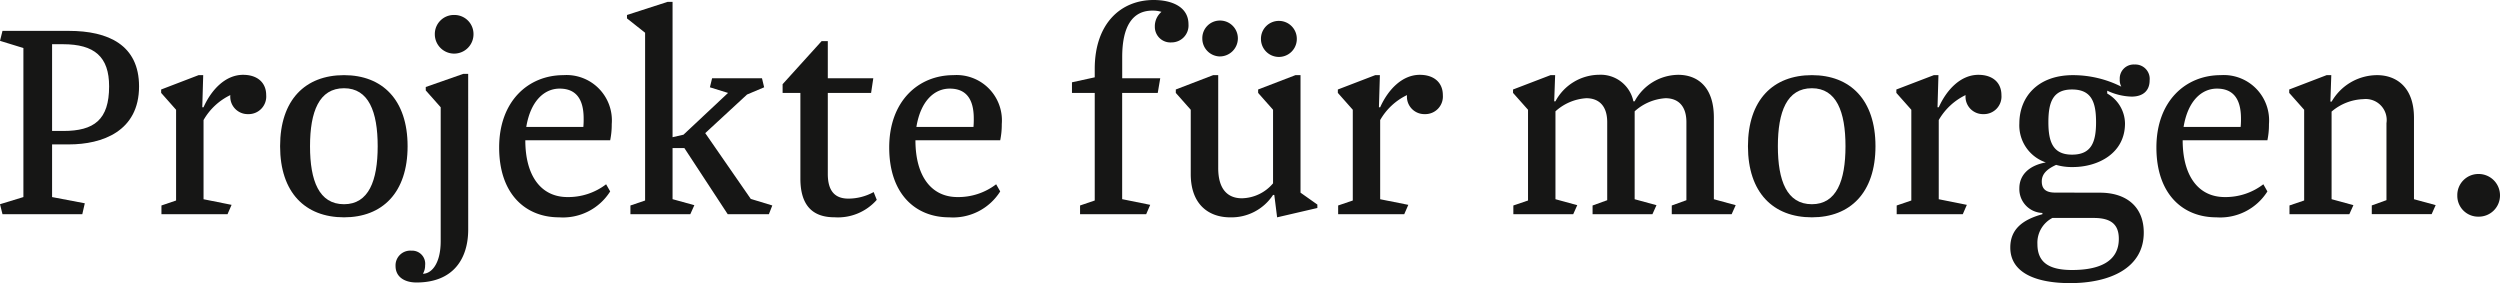
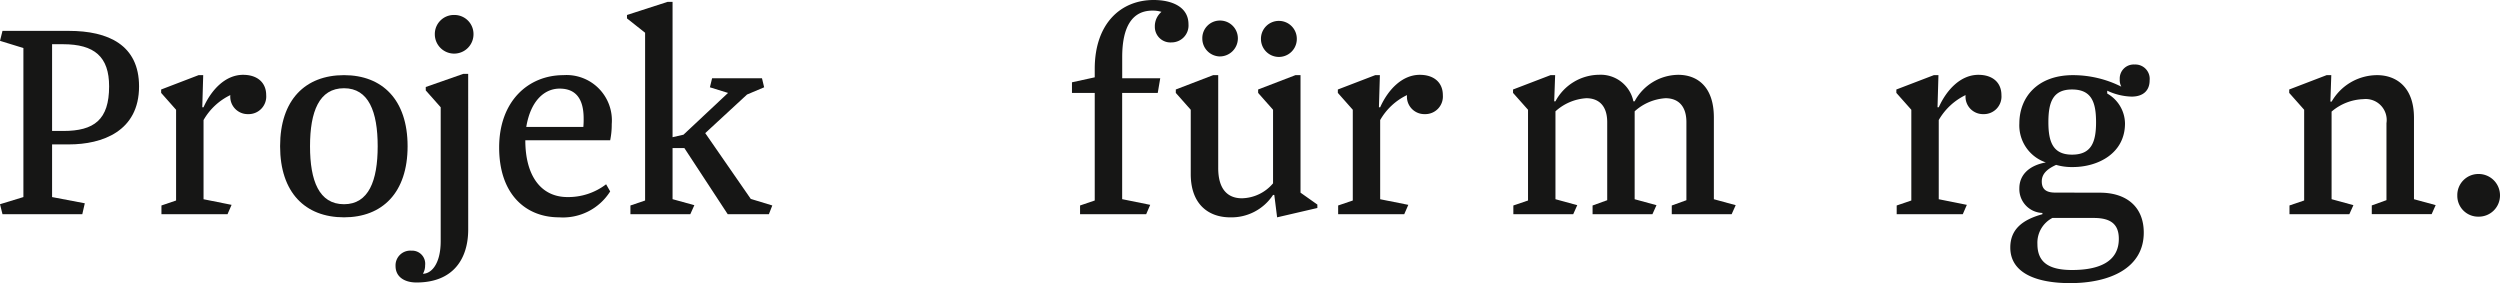
<svg xmlns="http://www.w3.org/2000/svg" id="Gruppe_120" data-name="Gruppe 120" width="200.841" height="22.745" viewBox="0 0 200.841 22.745">
  <path id="Pfad_4" data-name="Pfad 4" d="M4.184,10.047V14.28l2.628.5-.2.874H.2l-.2-.8,1.88-.575V2.307L0,1.729l.2-.8H5.535c3.158,0,5.636,1.128,5.636,4.46,0,3.607-2.954,4.66-5.636,4.66Zm0-1.078h.9c2.479,0,3.682-.9,3.682-3.583C8.767,3.007,7.588,2,5.059,2H4.184Z" transform="translate(0 1.552)" fill="#161615" />
  <path id="Pfad_5" data-name="Pfad 5" d="M10.5,12.694l-.326.751H4.866v-.7l1.176-.4V5.055L4.842,3.7V3.427L7.847,2.275h.374l-.075,2.58h.1c.626-1.4,1.751-2.607,3.179-2.607,1.179,0,1.856.652,1.856,1.628a1.415,1.415,0,0,1-1.455,1.529A1.4,1.4,0,0,1,10.4,3.876,4.955,4.955,0,0,0,8.248,5.882v6.361Z" transform="translate(8.104 3.763)" fill="#161615" />
  <path id="Pfad_6" data-name="Pfad 6" d="M13.55,13.68c-3.107,0-5.134-1.979-5.134-5.711s2.027-5.711,5.134-5.711c3.08,0,5.109,1.979,5.109,5.711S16.63,13.68,13.55,13.68Zm0-1.053c1.979,0,2.706-1.877,2.706-4.658s-.727-4.66-2.706-4.66c-2,0-2.73,1.88-2.73,4.66S11.547,12.627,13.55,12.627Z" transform="translate(14.086 3.779)" fill="#161615" />
  <path id="Pfad_7" data-name="Pfad 7" d="M17.722,17.682c0,2.3-1.152,4.259-4.158,4.259-.928,0-1.679-.425-1.679-1.326a1.183,1.183,0,0,1,1.275-1.23,1.049,1.049,0,0,1,1.1,1.176,1.309,1.309,0,0,1-.176.679c.652,0,1.428-.751,1.428-2.631V7.864l-1.2-1.353V6.236l3.008-1.053h.4ZM16.593.45A1.53,1.53,0,0,1,18.147,2,1.553,1.553,0,0,1,15.04,2,1.53,1.53,0,0,1,16.593.45Z" transform="translate(19.892 0.753)" fill="#161615" />
  <path id="Pfad_8" data-name="Pfad 8" d="M20.484,12.052a4.99,4.99,0,0,0,3.107-1.027l.326.575a4.483,4.483,0,0,1-4.109,2.08c-2.679,0-4.81-1.856-4.81-5.612,0-3.733,2.356-5.81,5.16-5.81a3.643,3.643,0,0,1,3.885,3.933,6.252,6.252,0,0,1-.126,1.3H17.1C17.1,10.373,18.38,12.052,20.484,12.052ZM17.177,6.416h4.585a6.38,6.38,0,0,0,.024-.676c0-1.577-.626-2.4-1.928-2.4C18.658,3.336,17.53,4.287,17.177,6.416Z" transform="translate(25.102 3.779)" fill="#161615" />
  <path id="Pfad_9" data-name="Pfad 9" d="M24.251,16.39l-.326.725h-4.81v-.7l1.179-.4V2.537L18.839,1.385V1.109L22.1.056h.4V10.927l.877-.2,3.58-3.356L25.5,6.919l.176-.725h4.008l.174.725L28.483,7.5l-3.358,3.1,3.658,5.286,1.73.527-.275.7H26.93L23.448,11.8H22.5v4.107Z" transform="translate(31.531 0.094)" fill="#161615" />
-   <path id="Pfad_10" data-name="Pfad 10" d="M23.515,4.694l3.131-3.457h.5V4.218H30.8l-.176,1.176H27.146v6.513c0,1.4.6,1.979,1.652,1.979a4.226,4.226,0,0,0,2.032-.527l.249.626a4.155,4.155,0,0,1-3.406,1.4c-1.679,0-2.73-.877-2.73-3.107V5.395H23.515Z" transform="translate(39.357 2.07)" fill="#161615" />
-   <path id="Pfad_11" data-name="Pfad 11" d="M32.2,12.052a4.99,4.99,0,0,0,3.107-1.027l.326.575a4.478,4.478,0,0,1-4.107,2.08c-2.682,0-4.81-1.856-4.81-5.612,0-3.733,2.353-5.81,5.158-5.81a3.643,3.643,0,0,1,3.885,3.933,6.252,6.252,0,0,1-.126,1.3H28.823C28.823,10.373,30.1,12.052,32.2,12.052ZM28.9,6.416h4.585a6.38,6.38,0,0,0,.024-.676c0-1.577-.626-2.4-1.928-2.4C30.377,3.336,29.248,4.287,28.9,6.416Z" transform="translate(44.72 3.779)" fill="#161615" />
  <path id="Pfad_12" data-name="Pfad 12" d="M38.495,16.457l-.324.751H32.859v-.7l1.179-.4V7.465H32.209V6.612l1.829-.4V5.535C34.038,1.88,36.142,0,38.77,0c1.428,0,2.8.527,2.8,1.954a1.357,1.357,0,0,1-1.35,1.452,1.249,1.249,0,0,1-1.353-1.251A1.516,1.516,0,0,1,39.4.952a2.42,2.42,0,0,0-.725-.1c-1.628,0-2.43,1.3-2.43,3.733V6.289H39.3l-.2,1.176H36.241V16Z" transform="translate(53.909 0)" fill="#161615" />
  <path id="Pfad_13" data-name="Pfad 13" d="M41.942,6.431V6.155L44.947,5h.4v9.444L46.7,15.4v.275l-3.233.751-.227-1.8h-.1a3.994,3.994,0,0,1-3.457,1.8c-1.6,0-3.155-.928-3.155-3.481V7.784l-1.2-1.353V6.155L38.335,5h.4v7.465c0,1.751.8,2.43,1.9,2.43a3.359,3.359,0,0,0,2.505-1.2V7.784ZM38.838.618a1.43,1.43,0,0,1,1.476,1.455A1.454,1.454,0,0,1,38.838,3.5a1.436,1.436,0,0,1-1.38-1.428A1.411,1.411,0,0,1,38.838.618ZM43.6.645A1.436,1.436,0,0,1,45.049,2.1a1.44,1.44,0,0,1-2.88,0A1.433,1.433,0,0,1,43.6.645Z" transform="translate(59.132 1.034)" fill="#161615" />
  <path id="Pfad_14" data-name="Pfad 14" d="M45.86,12.694l-.326.751h-5.31v-.7l1.176-.4V5.055L40.2,3.7V3.427L43.2,2.275h.377L43.5,4.855h.1c.626-1.4,1.754-2.607,3.182-2.607,1.176,0,1.853.652,1.853,1.628a1.414,1.414,0,0,1-1.452,1.529,1.4,1.4,0,0,1-1.428-1.529A4.946,4.946,0,0,0,43.6,5.882v6.361Z" transform="translate(67.278 3.763)" fill="#161615" />
  <path id="Pfad_15" data-name="Pfad 15" d="M55.232,12.242l1.754.479-.326.725H51.852v-.7l1.176-.425V6.055c0-1.4-.751-1.928-1.679-1.928a4.061,4.061,0,0,0-2.479,1.053v7.061l1.751.479-.324.725h-4.81v-.7l1.179-.4V5.055L45.462,3.7V3.427L48.47,2.275h.374l-.075,2.1h.1a4.014,4.014,0,0,1,3.505-2.131,2.684,2.684,0,0,1,2.757,2.131h.1A4.018,4.018,0,0,1,58.74,2.248c1.452,0,2.856.877,2.856,3.433v6.561l1.754.479-.326.725h-4.81v-.7l1.176-.425V6.055c0-1.4-.751-1.928-1.676-1.928a4.068,4.068,0,0,0-2.481,1.053Z" transform="translate(76.09 3.763)" fill="#161615" />
-   <path id="Pfad_16" data-name="Pfad 16" d="M57.656,13.68c-3.107,0-5.136-1.979-5.136-5.711s2.029-5.711,5.136-5.711c3.08,0,5.109,1.979,5.109,5.711S60.736,13.68,57.656,13.68Zm0-1.053c1.976,0,2.7-1.877,2.7-4.658s-.727-4.66-2.7-4.66c-2.005,0-2.733,1.88-2.733,4.66S55.651,12.627,57.656,12.627Z" transform="translate(87.904 3.779)" fill="#161615" />
  <path id="Pfad_17" data-name="Pfad 17" d="M62.642,12.694l-.326.751h-5.31v-.7l1.176-.4V5.055L56.979,3.7V3.427l3.008-1.152h.374l-.075,2.58h.1c.628-1.4,1.754-2.607,3.182-2.607,1.179,0,1.853.652,1.853,1.628a1.413,1.413,0,0,1-1.452,1.529A1.4,1.4,0,0,1,62.54,3.876a4.975,4.975,0,0,0-2.155,2.005v6.361Z" transform="translate(95.367 3.763)" fill="#161615" />
  <path id="Pfad_18" data-name="Pfad 18" d="M67.617,12.235c2.08,0,3.508,1.1,3.508,3.206,0,2.856-2.73,4.059-5.912,4.059-2.757,0-4.81-.829-4.81-2.858,0-1.452.954-2.227,2.58-2.679v-.1a1.917,1.917,0,0,1-1.853-1.979c0-1.053.751-1.831,2.128-2.08A3.141,3.141,0,0,1,61.13,6.674c0-2.1,1.452-3.882,4.307-3.882a8.667,8.667,0,0,1,3.885.925,1.155,1.155,0,0,1-.126-.6,1.124,1.124,0,0,1,1.2-1.179,1.152,1.152,0,0,1,1.2,1.278c0,.775-.476,1.3-1.452,1.3a4.862,4.862,0,0,1-1.954-.476V4.27a2.807,2.807,0,0,1,1.428,2.4c0,2.43-2.2,3.505-4.184,3.505a4.506,4.506,0,0,1-1.35-.174c-.652.3-1.152.676-1.152,1.326,0,.628.35.9,1.075.9Zm-5.035,4.131c0,1.505.979,2.08,2.781,2.08,2.155,0,3.759-.652,3.759-2.505,0-1.176-.652-1.676-2.005-1.676H63.785A2.241,2.241,0,0,0,62.582,16.366ZM65.363,3.944c-1.527,0-1.9,1-1.9,2.628,0,1.6.377,2.607,1.9,2.607,1.553,0,1.93-1,1.93-2.607C67.293,4.944,66.916,3.944,65.363,3.944Z" transform="translate(101.097 3.245)" fill="#161615" />
-   <path id="Pfad_19" data-name="Pfad 19" d="M70.281,12.052a4.977,4.977,0,0,0,3.1-1.027l.326.575a4.478,4.478,0,0,1-4.107,2.08c-2.682,0-4.81-1.856-4.81-5.612,0-3.733,2.356-5.81,5.16-5.81a3.642,3.642,0,0,1,3.882,3.933,6.075,6.075,0,0,1-.126,1.3H66.9C66.9,10.373,68.177,12.052,70.281,12.052ZM66.974,6.416h4.583a5.745,5.745,0,0,0,.027-.676c0-1.577-.626-2.4-1.928-2.4C68.453,3.336,67.324,4.287,66.974,6.416Z" transform="translate(108.448 3.779)" fill="#161615" />
  <path id="Pfad_20" data-name="Pfad 20" d="M80.553,12.7l-.324.725H75.42v-.7L76.6,12.3V6.116a1.687,1.687,0,0,0-1.856-1.93,4.135,4.135,0,0,0-2.553,1v7.037l1.754.479-.326.725h-4.81v-.7l1.179-.4V5.039l-1.2-1.353V3.41l3.005-1.152h.374l-.072,2.128h.1a4.225,4.225,0,0,1,3.658-2.128c1.452,0,2.957.877,2.957,3.43v6.537Z" transform="translate(115.12 3.779)" fill="#161615" />
  <path id="Pfad_21" data-name="Pfad 21" d="M75.536,5.228a1.715,1.715,0,0,1,1.73,1.727,1.7,1.7,0,0,1-1.73,1.7,1.672,1.672,0,0,1-1.7-1.7A1.693,1.693,0,0,1,75.536,5.228Z" transform="translate(123.575 8.75)" fill="#161615" />
</svg>